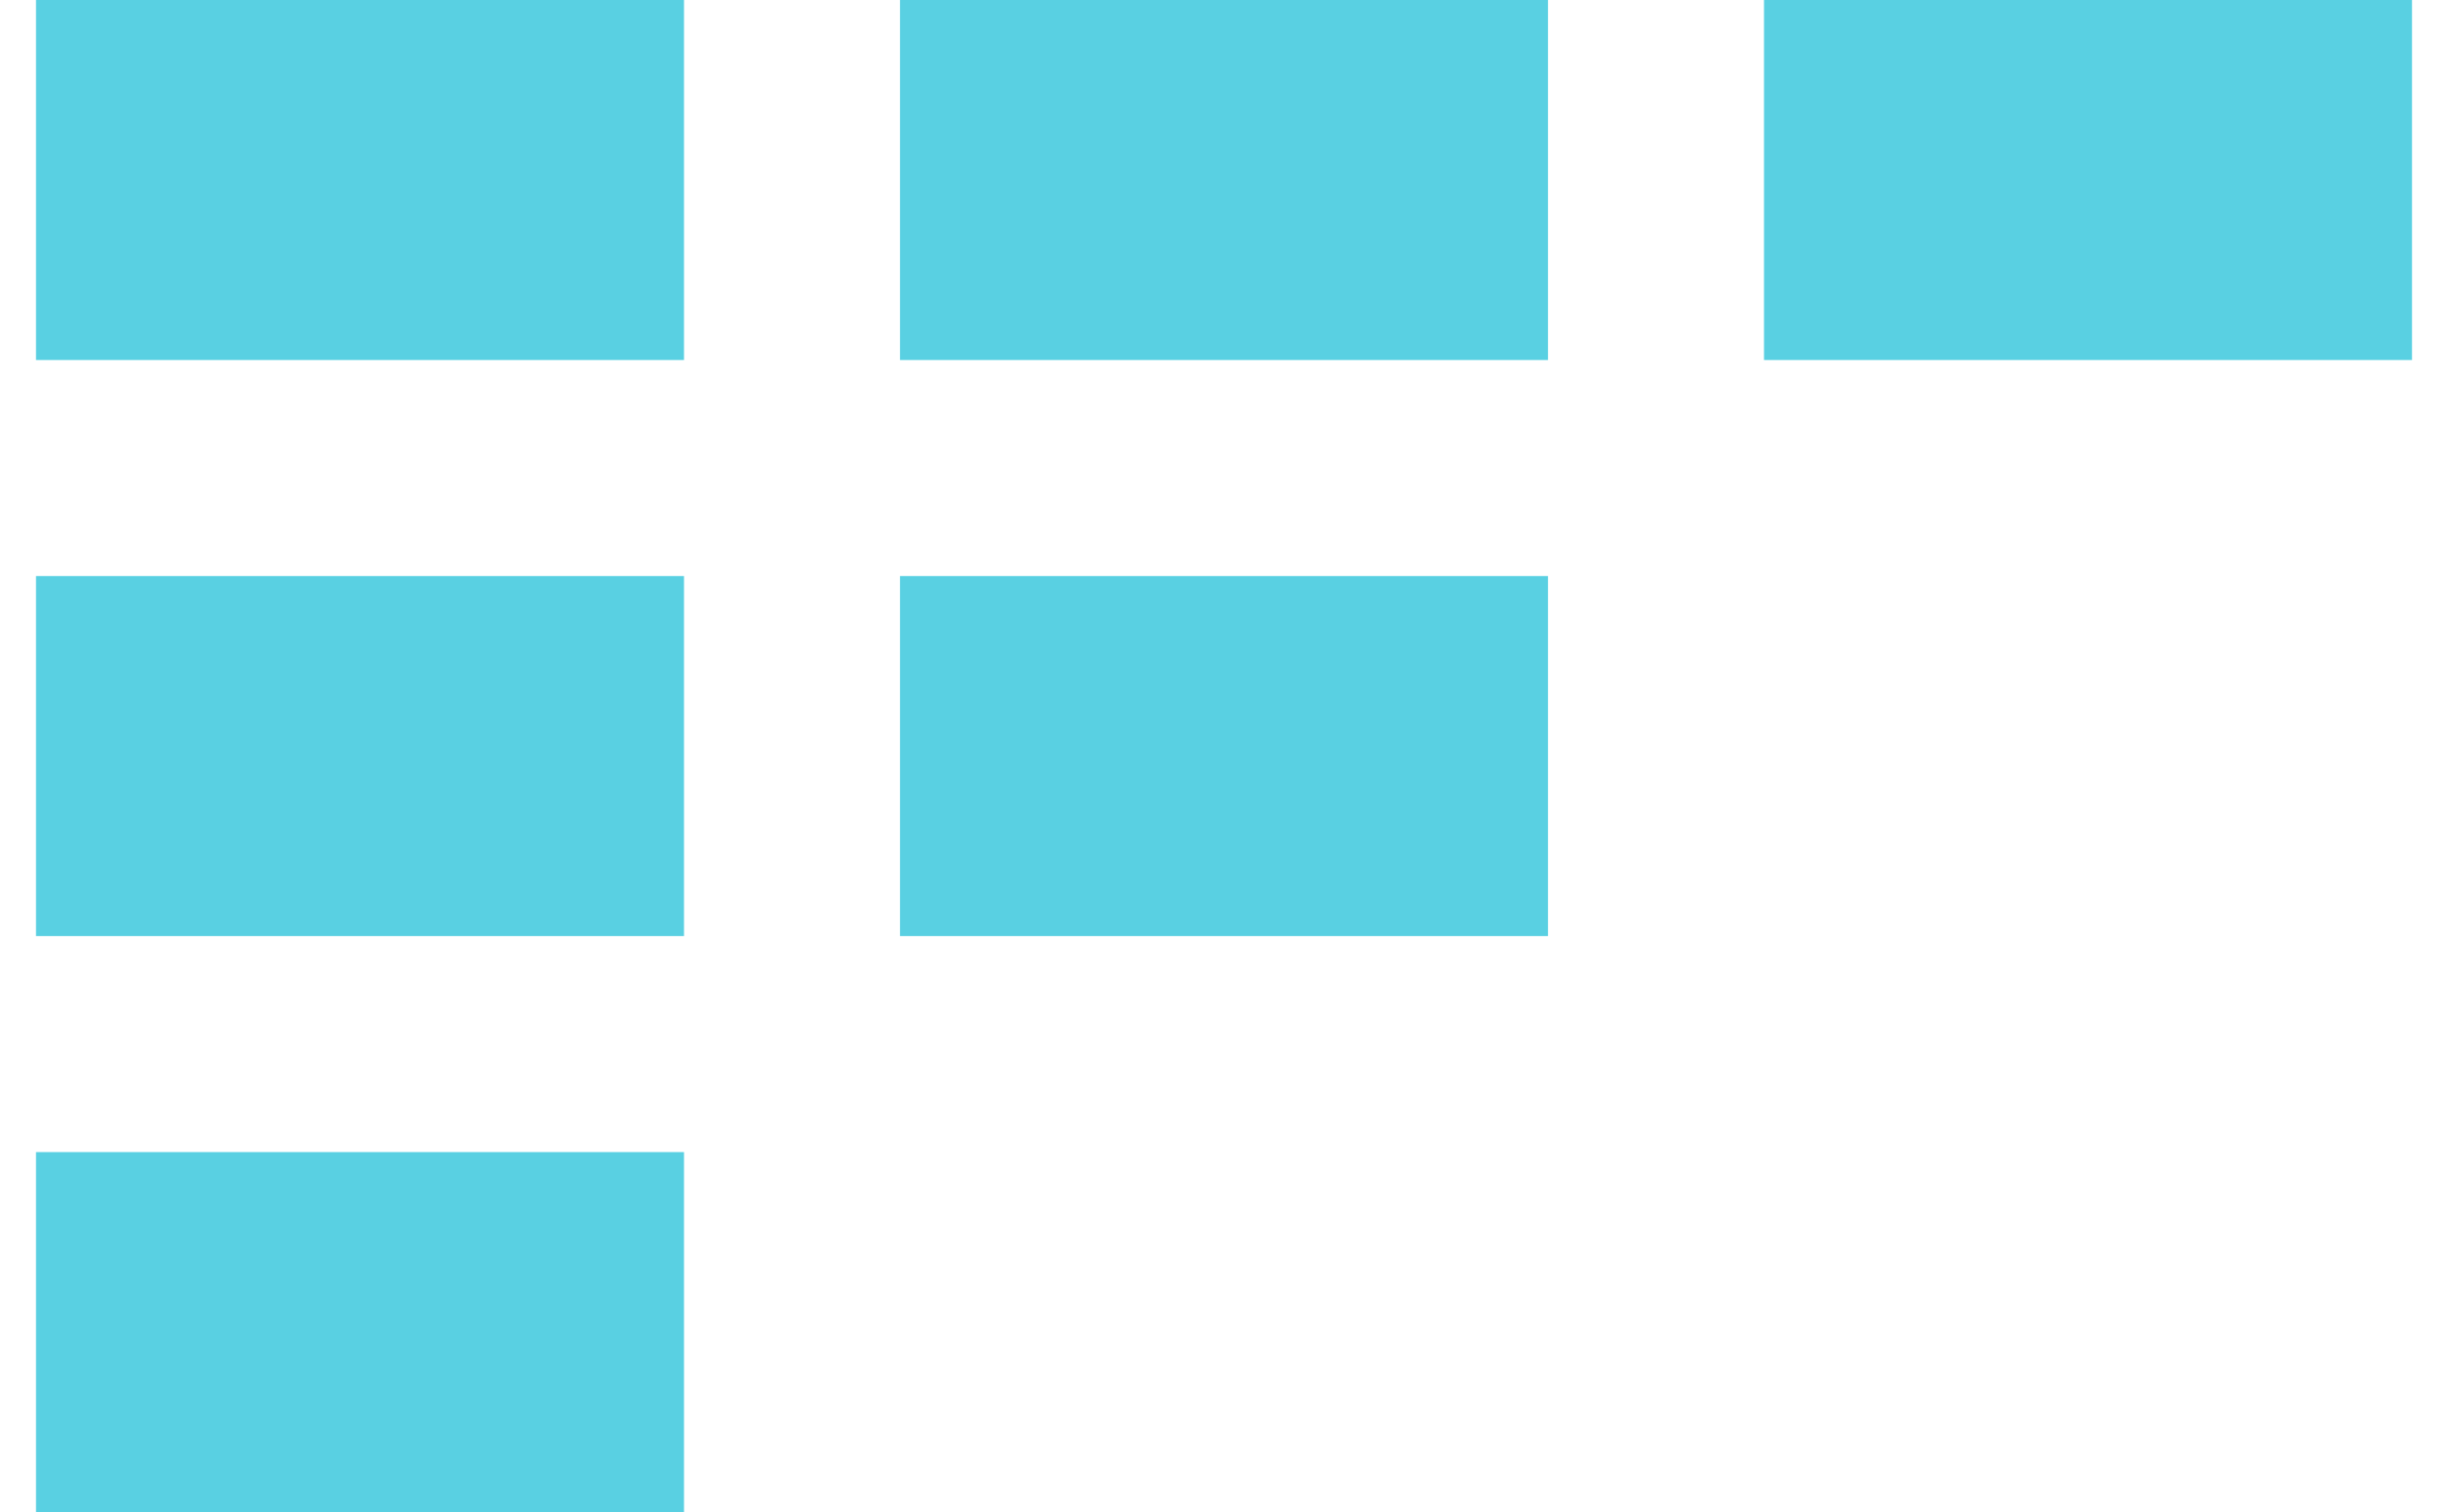
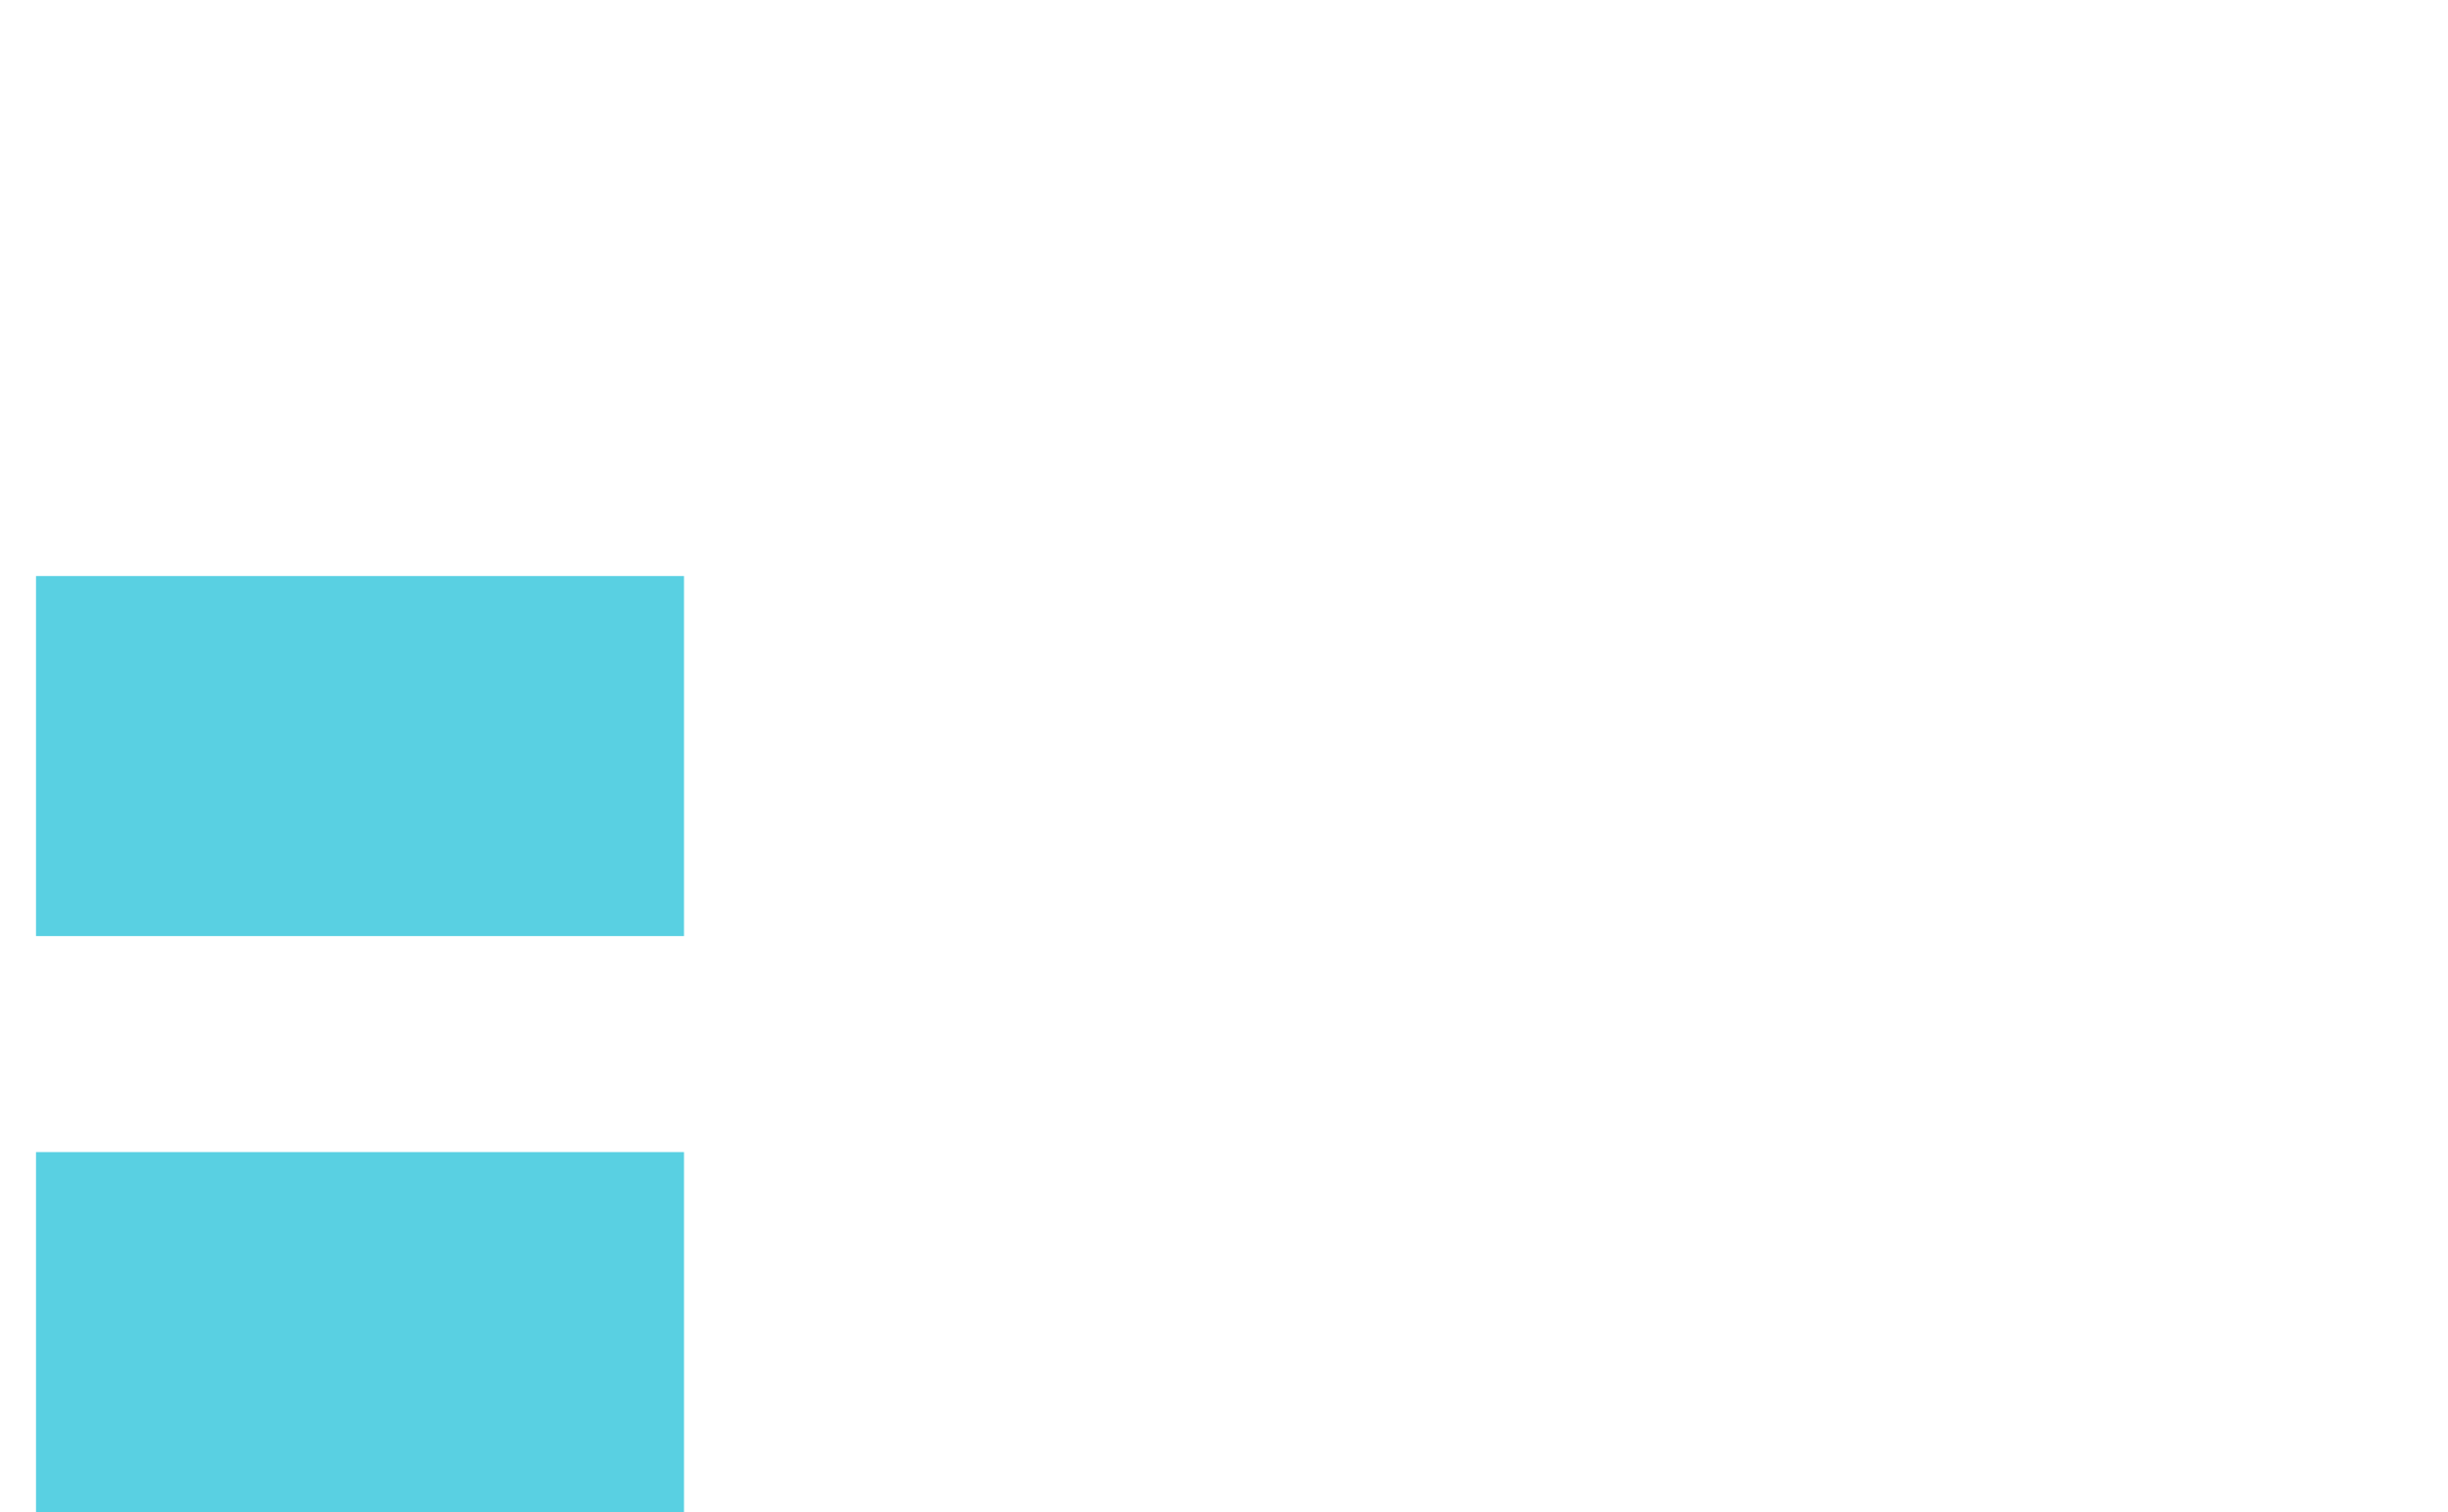
<svg xmlns="http://www.w3.org/2000/svg" width="34" height="21" viewBox="0 0 34 21" fill="none">
  <rect x="0.5" y="16" width="9" height="5" fill="#59D0E2" />
  <rect x="0.5" y="8" width="9" height="5" fill="#59D0E2" />
-   <rect x="0.5" width="9" height="5" fill="#59D0E2" />
-   <rect x="12.5" y="8" width="9" height="5" fill="#59D0E2" />
-   <rect x="12.5" width="9" height="5" fill="#59D0E2" />
-   <rect x="24.5" width="9" height="5" fill="#59D0E2" />
</svg>